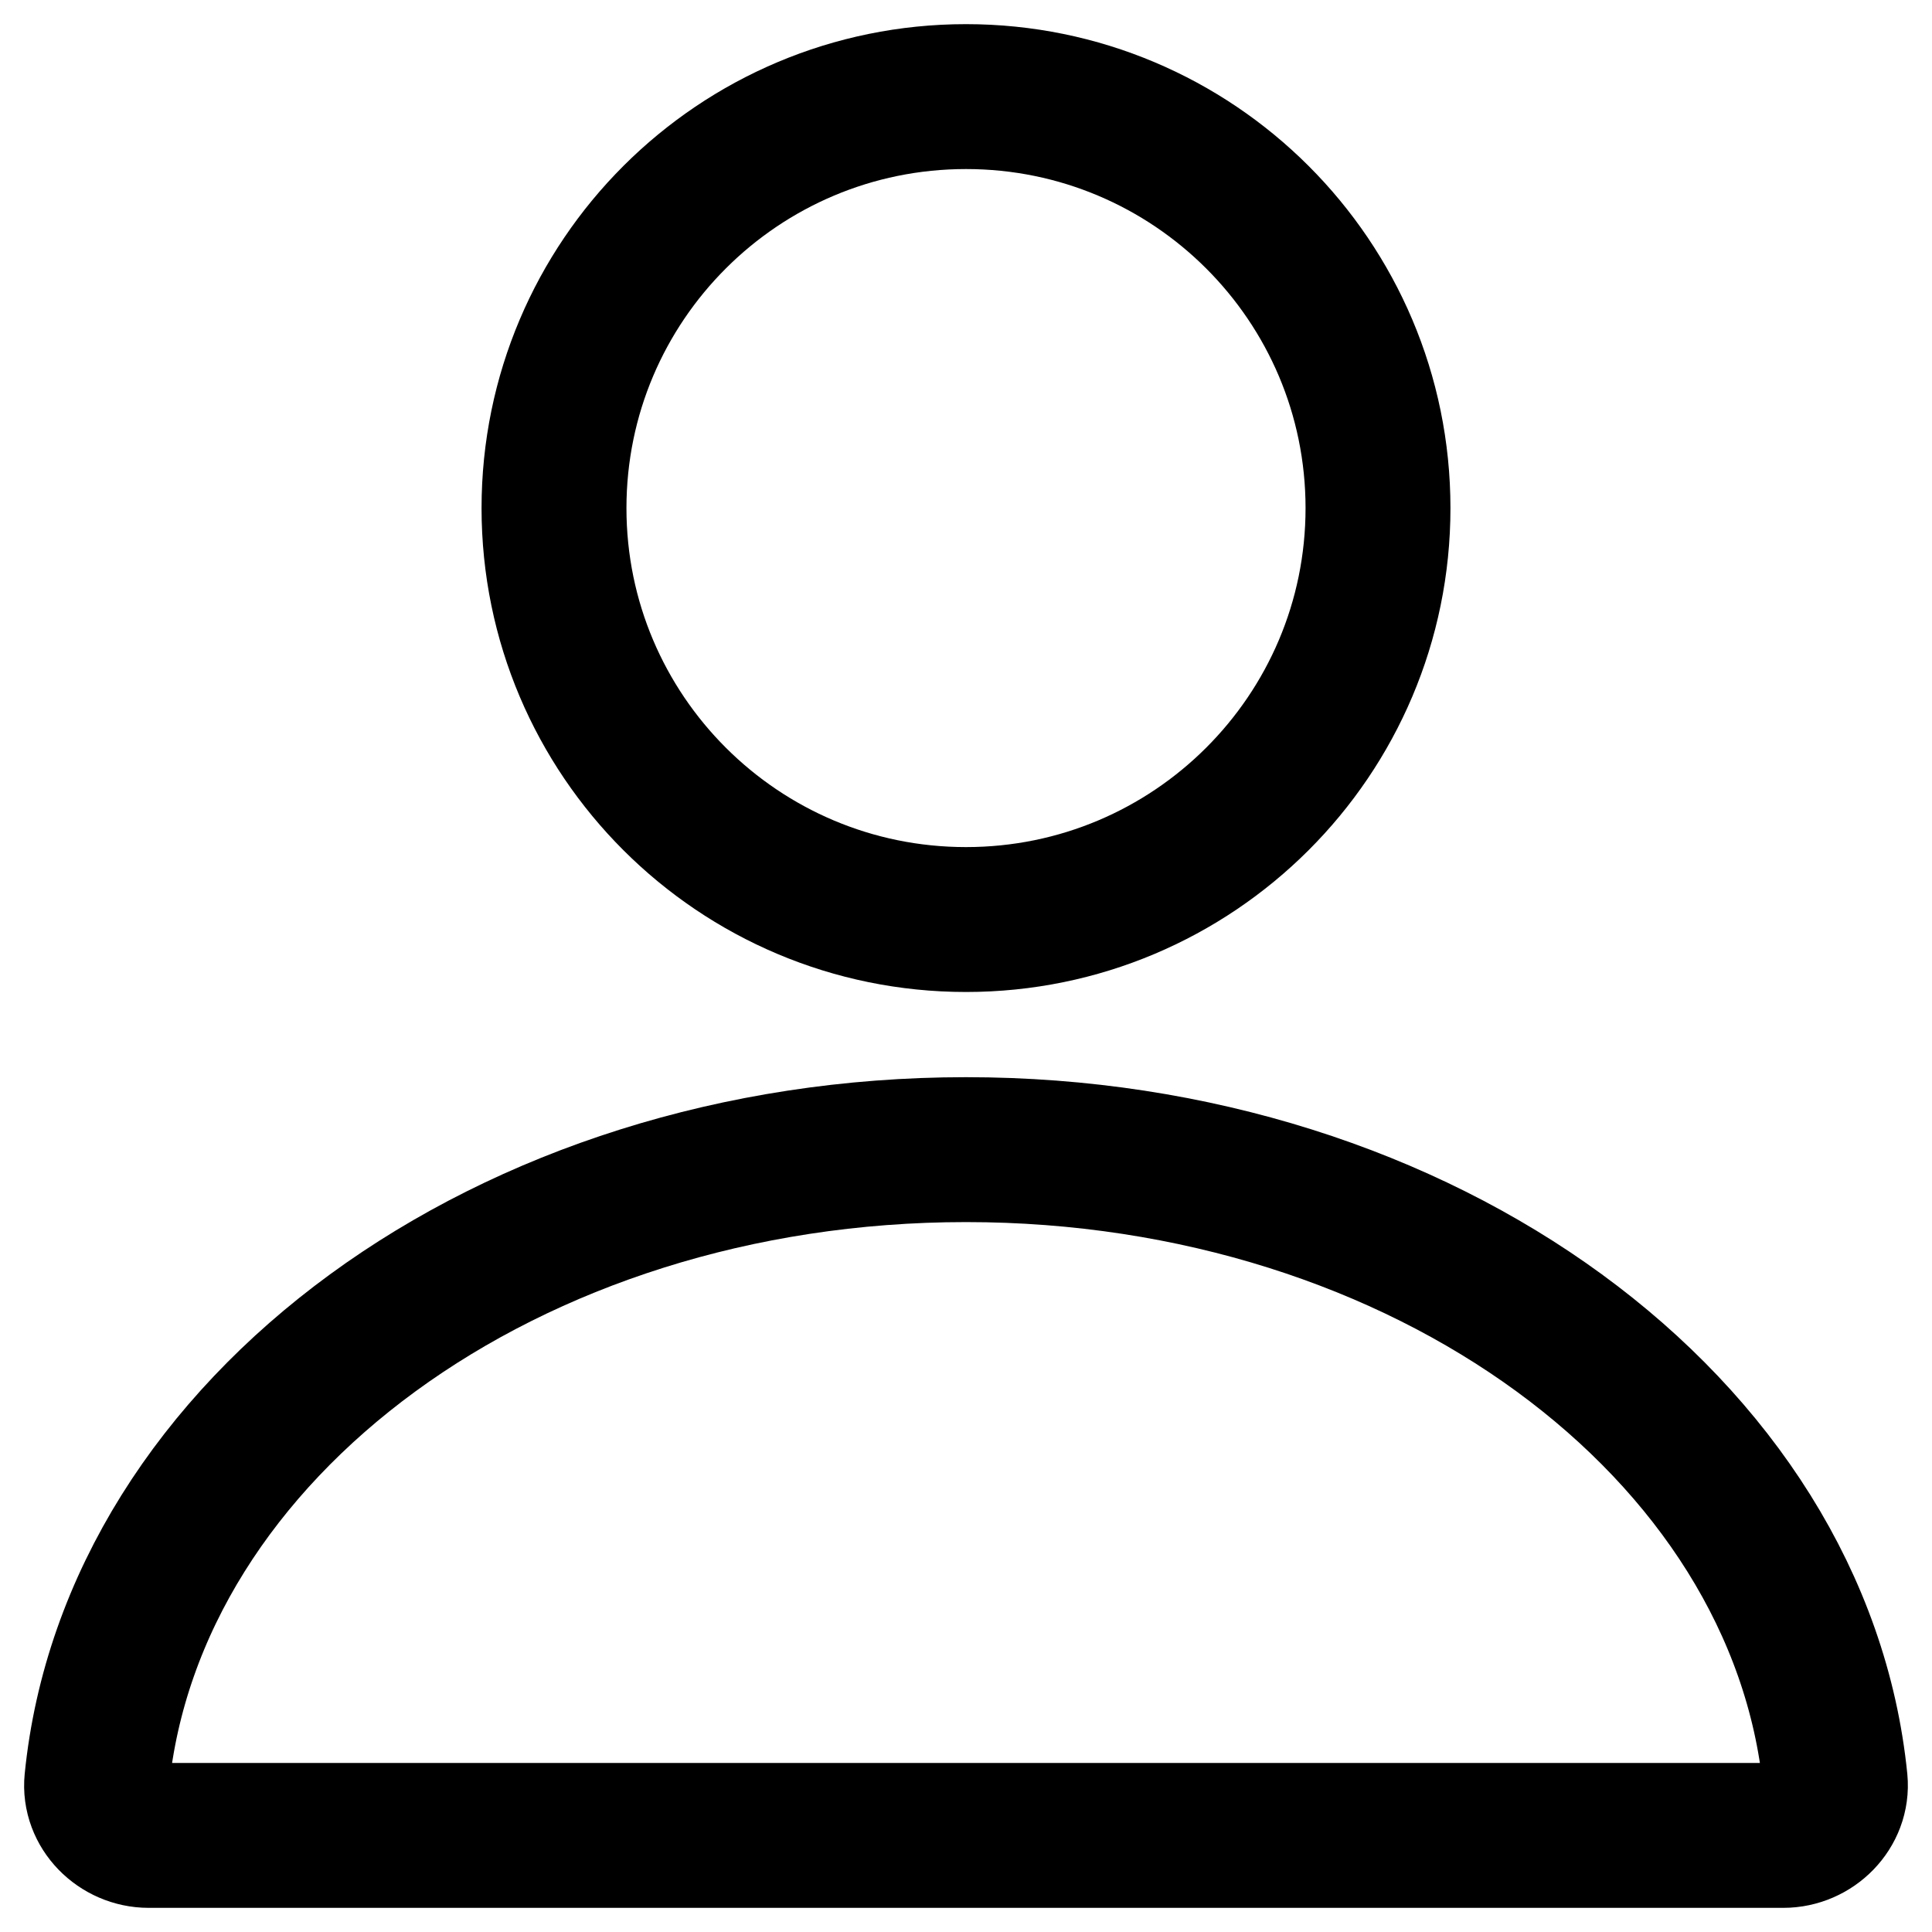
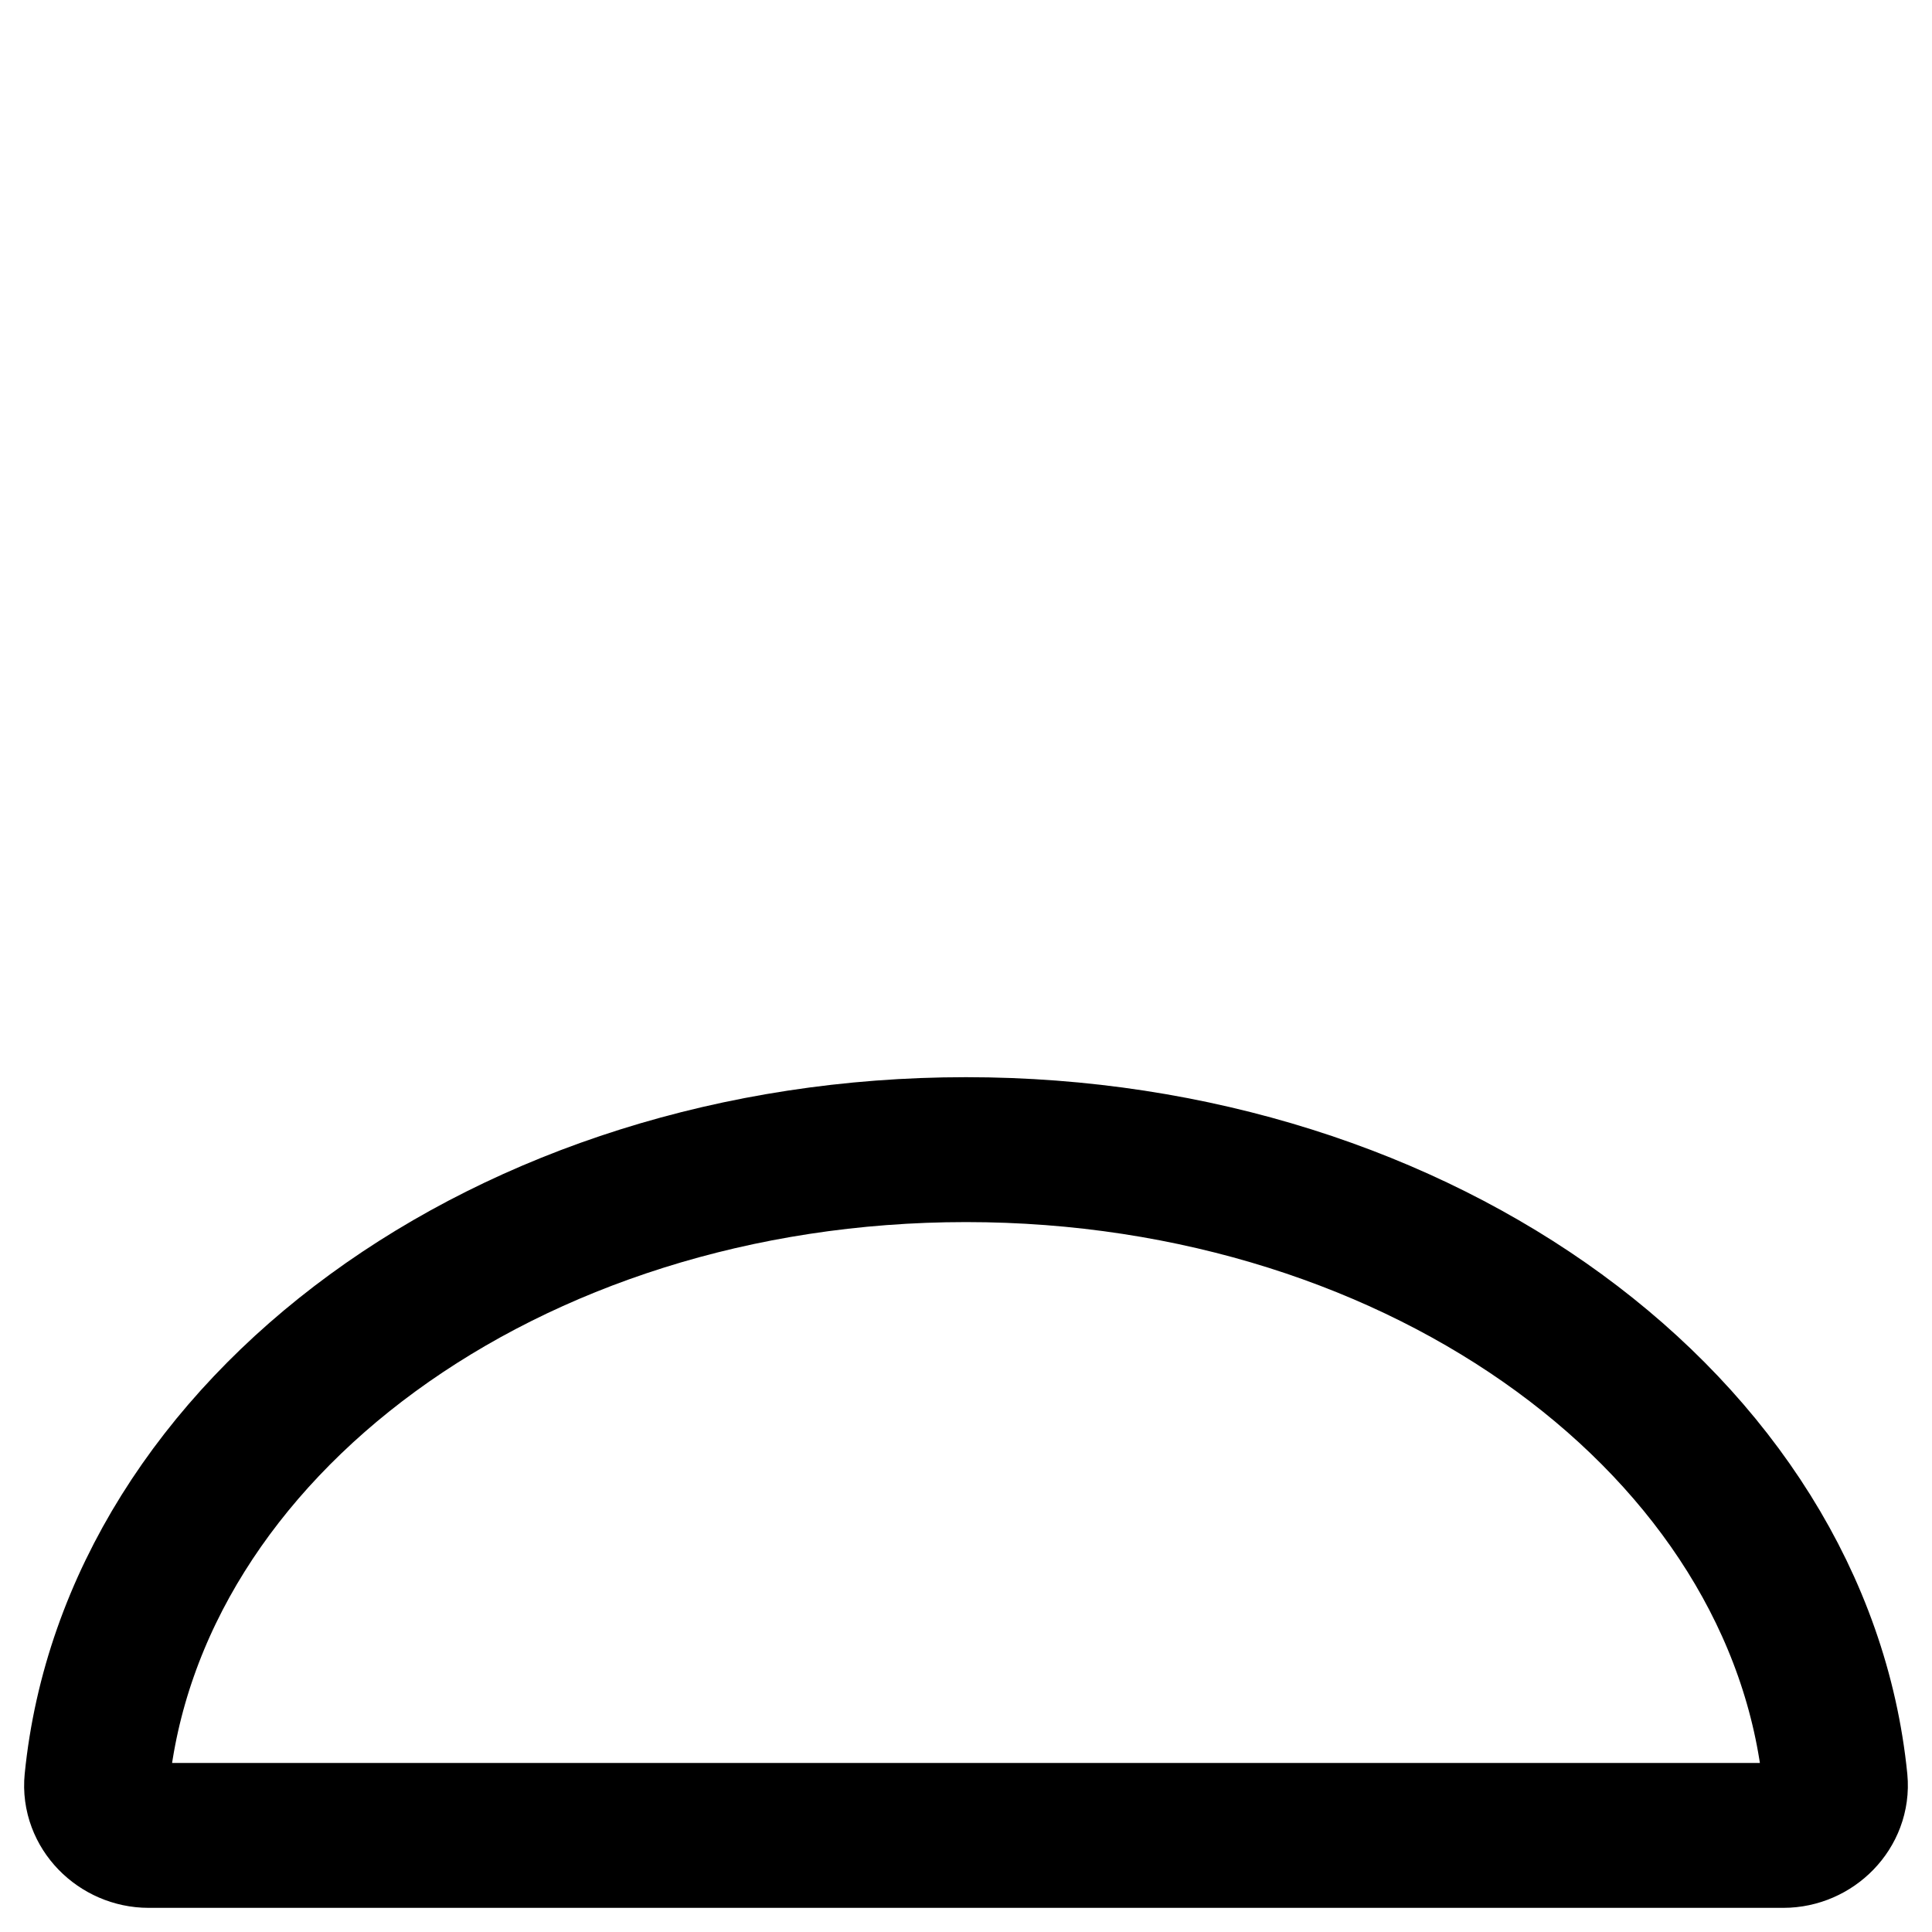
<svg xmlns="http://www.w3.org/2000/svg" width="20" height="20" viewBox="0 0 20 20" fill="none">
-   <path fill-rule="evenodd" clip-rule="evenodd" d="M14.265 5.26C14.265 7.612 12.355 9.519 10 9.519C7.645 9.519 5.735 7.612 5.735 5.26C5.735 2.907 7.645 1 10 1C12.355 1 14.265 2.907 14.265 5.26Z" stroke="black" stroke-width="1.5" />
  <path fill-rule="evenodd" clip-rule="evenodd" d="M1.539 19C1.233 19 0.972 18.741 1.002 18.437C1.367 14.78 5.256 11.901 10 11.901C14.743 11.901 18.632 14.78 18.998 18.437C19.027 18.741 18.767 19 18.461 19H1.539Z" stroke="black" stroke-width="1.5" />
</svg>